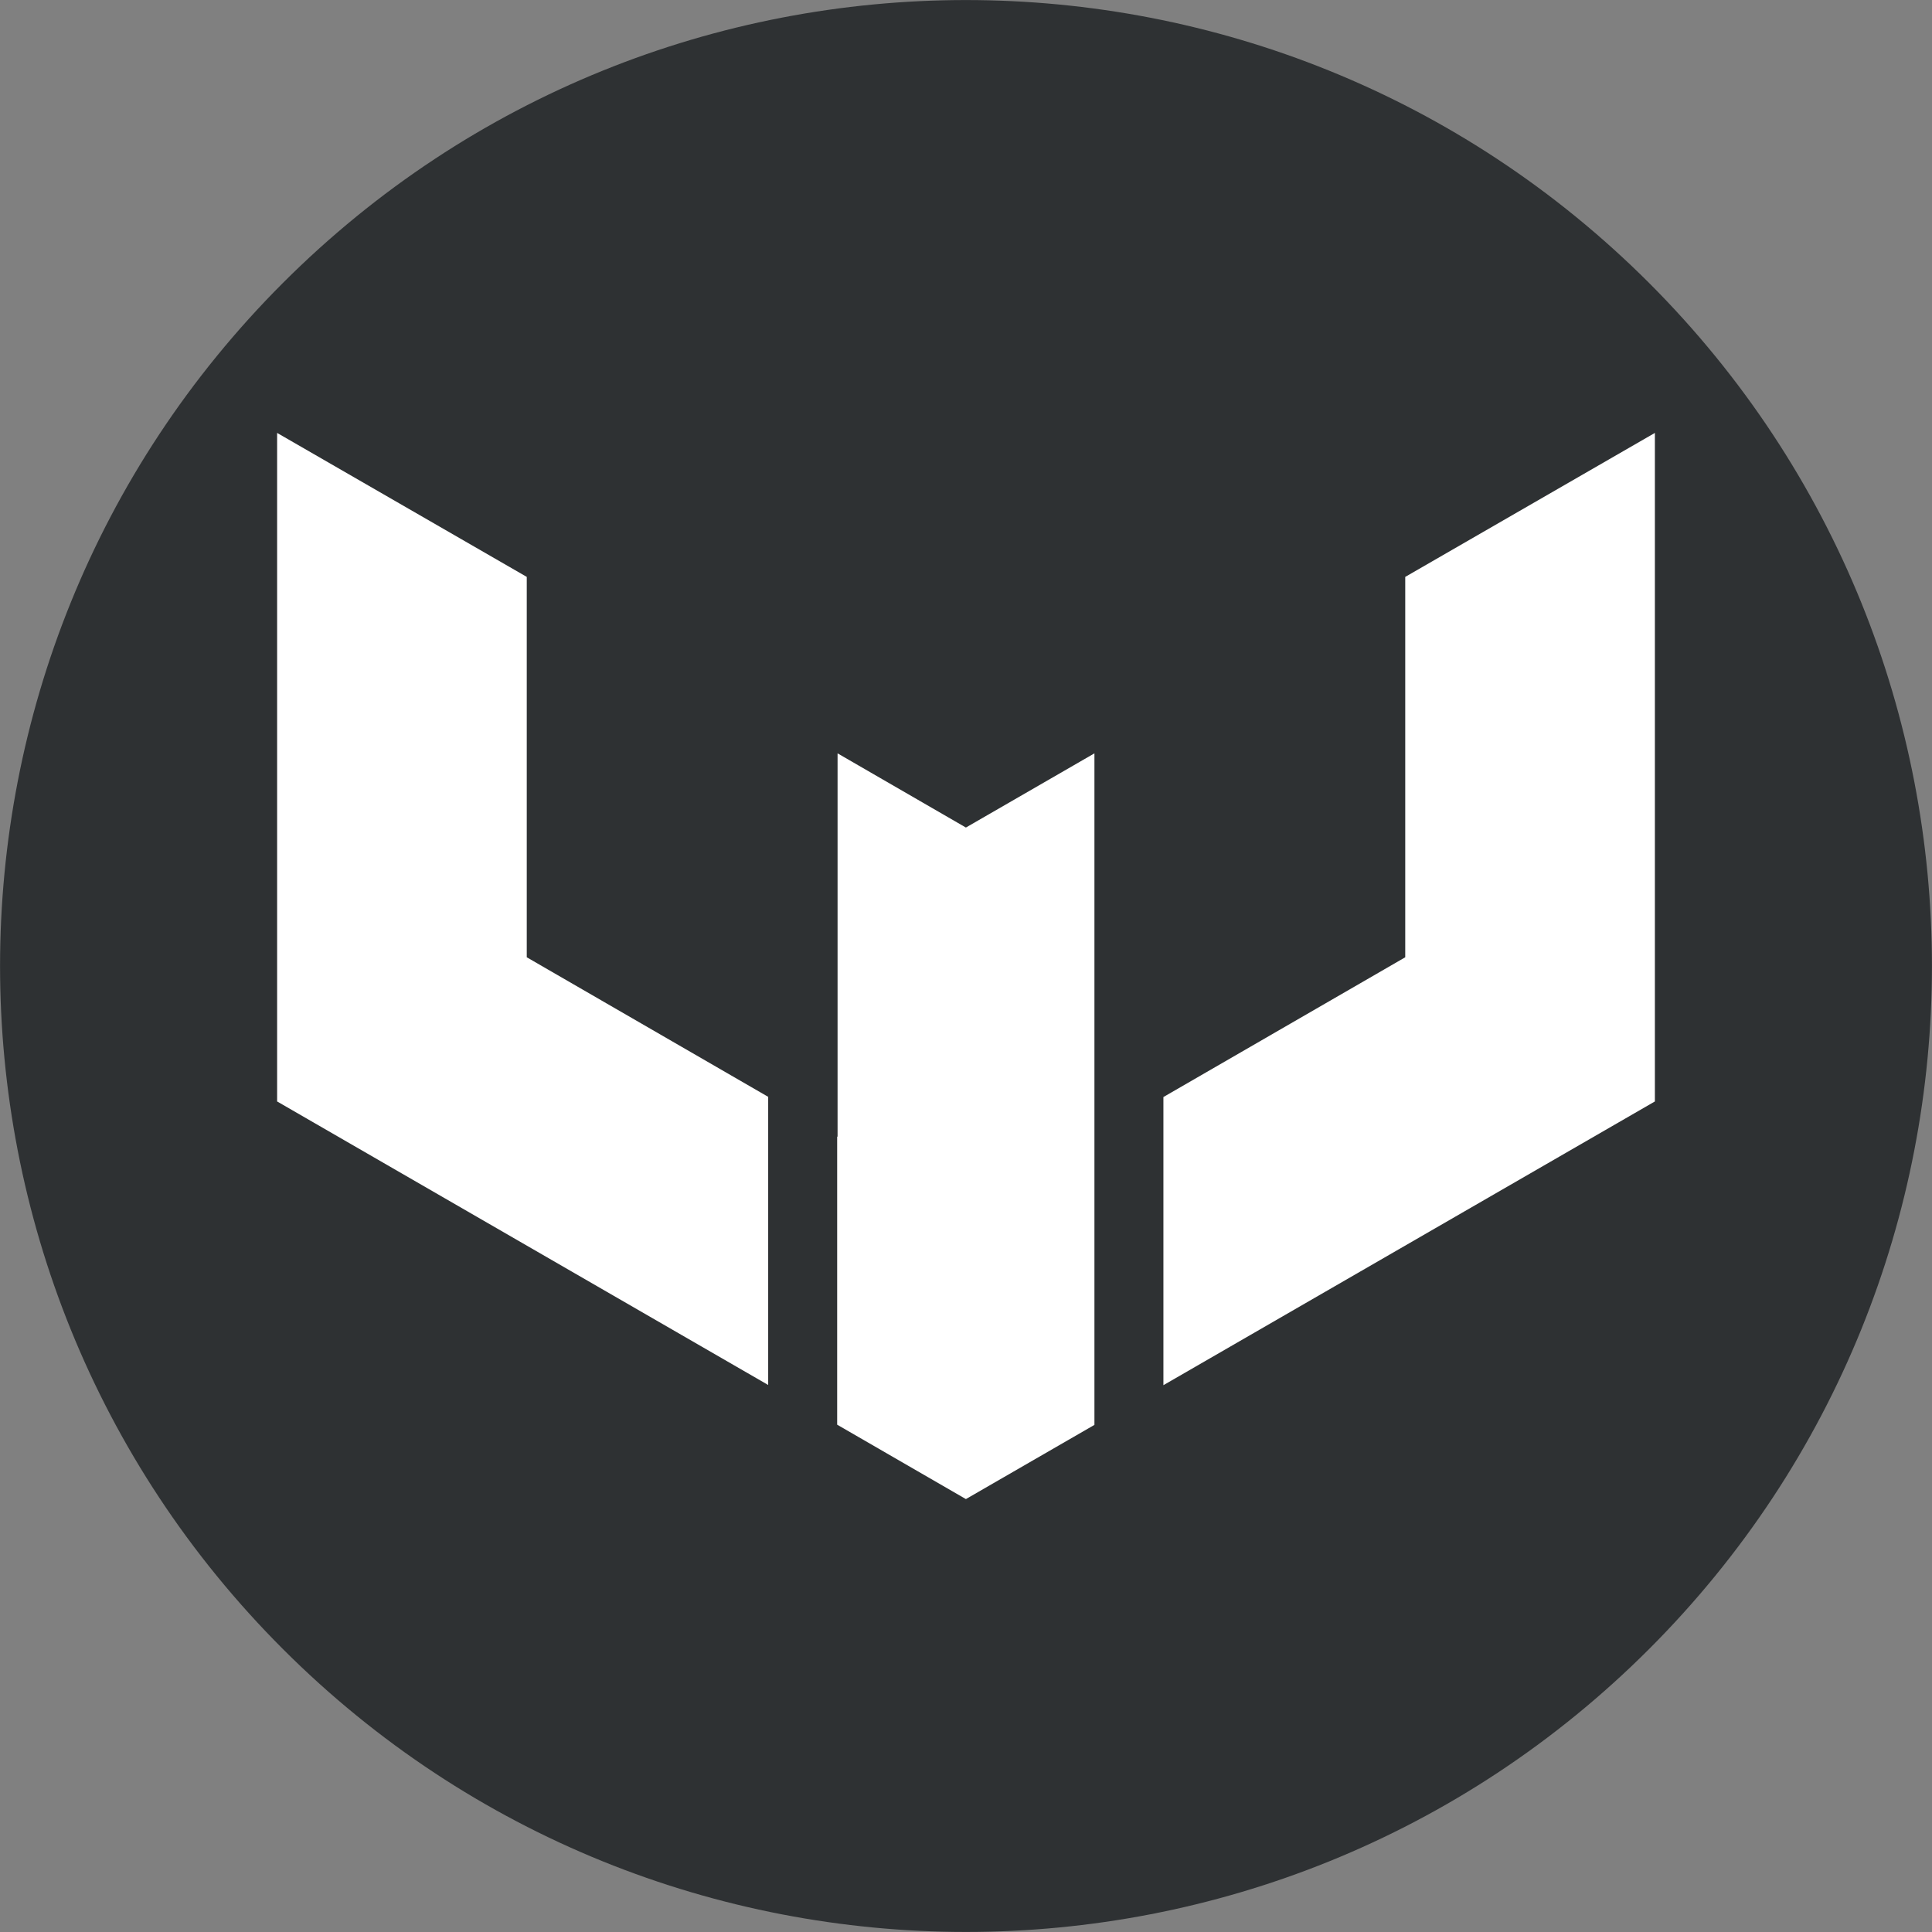
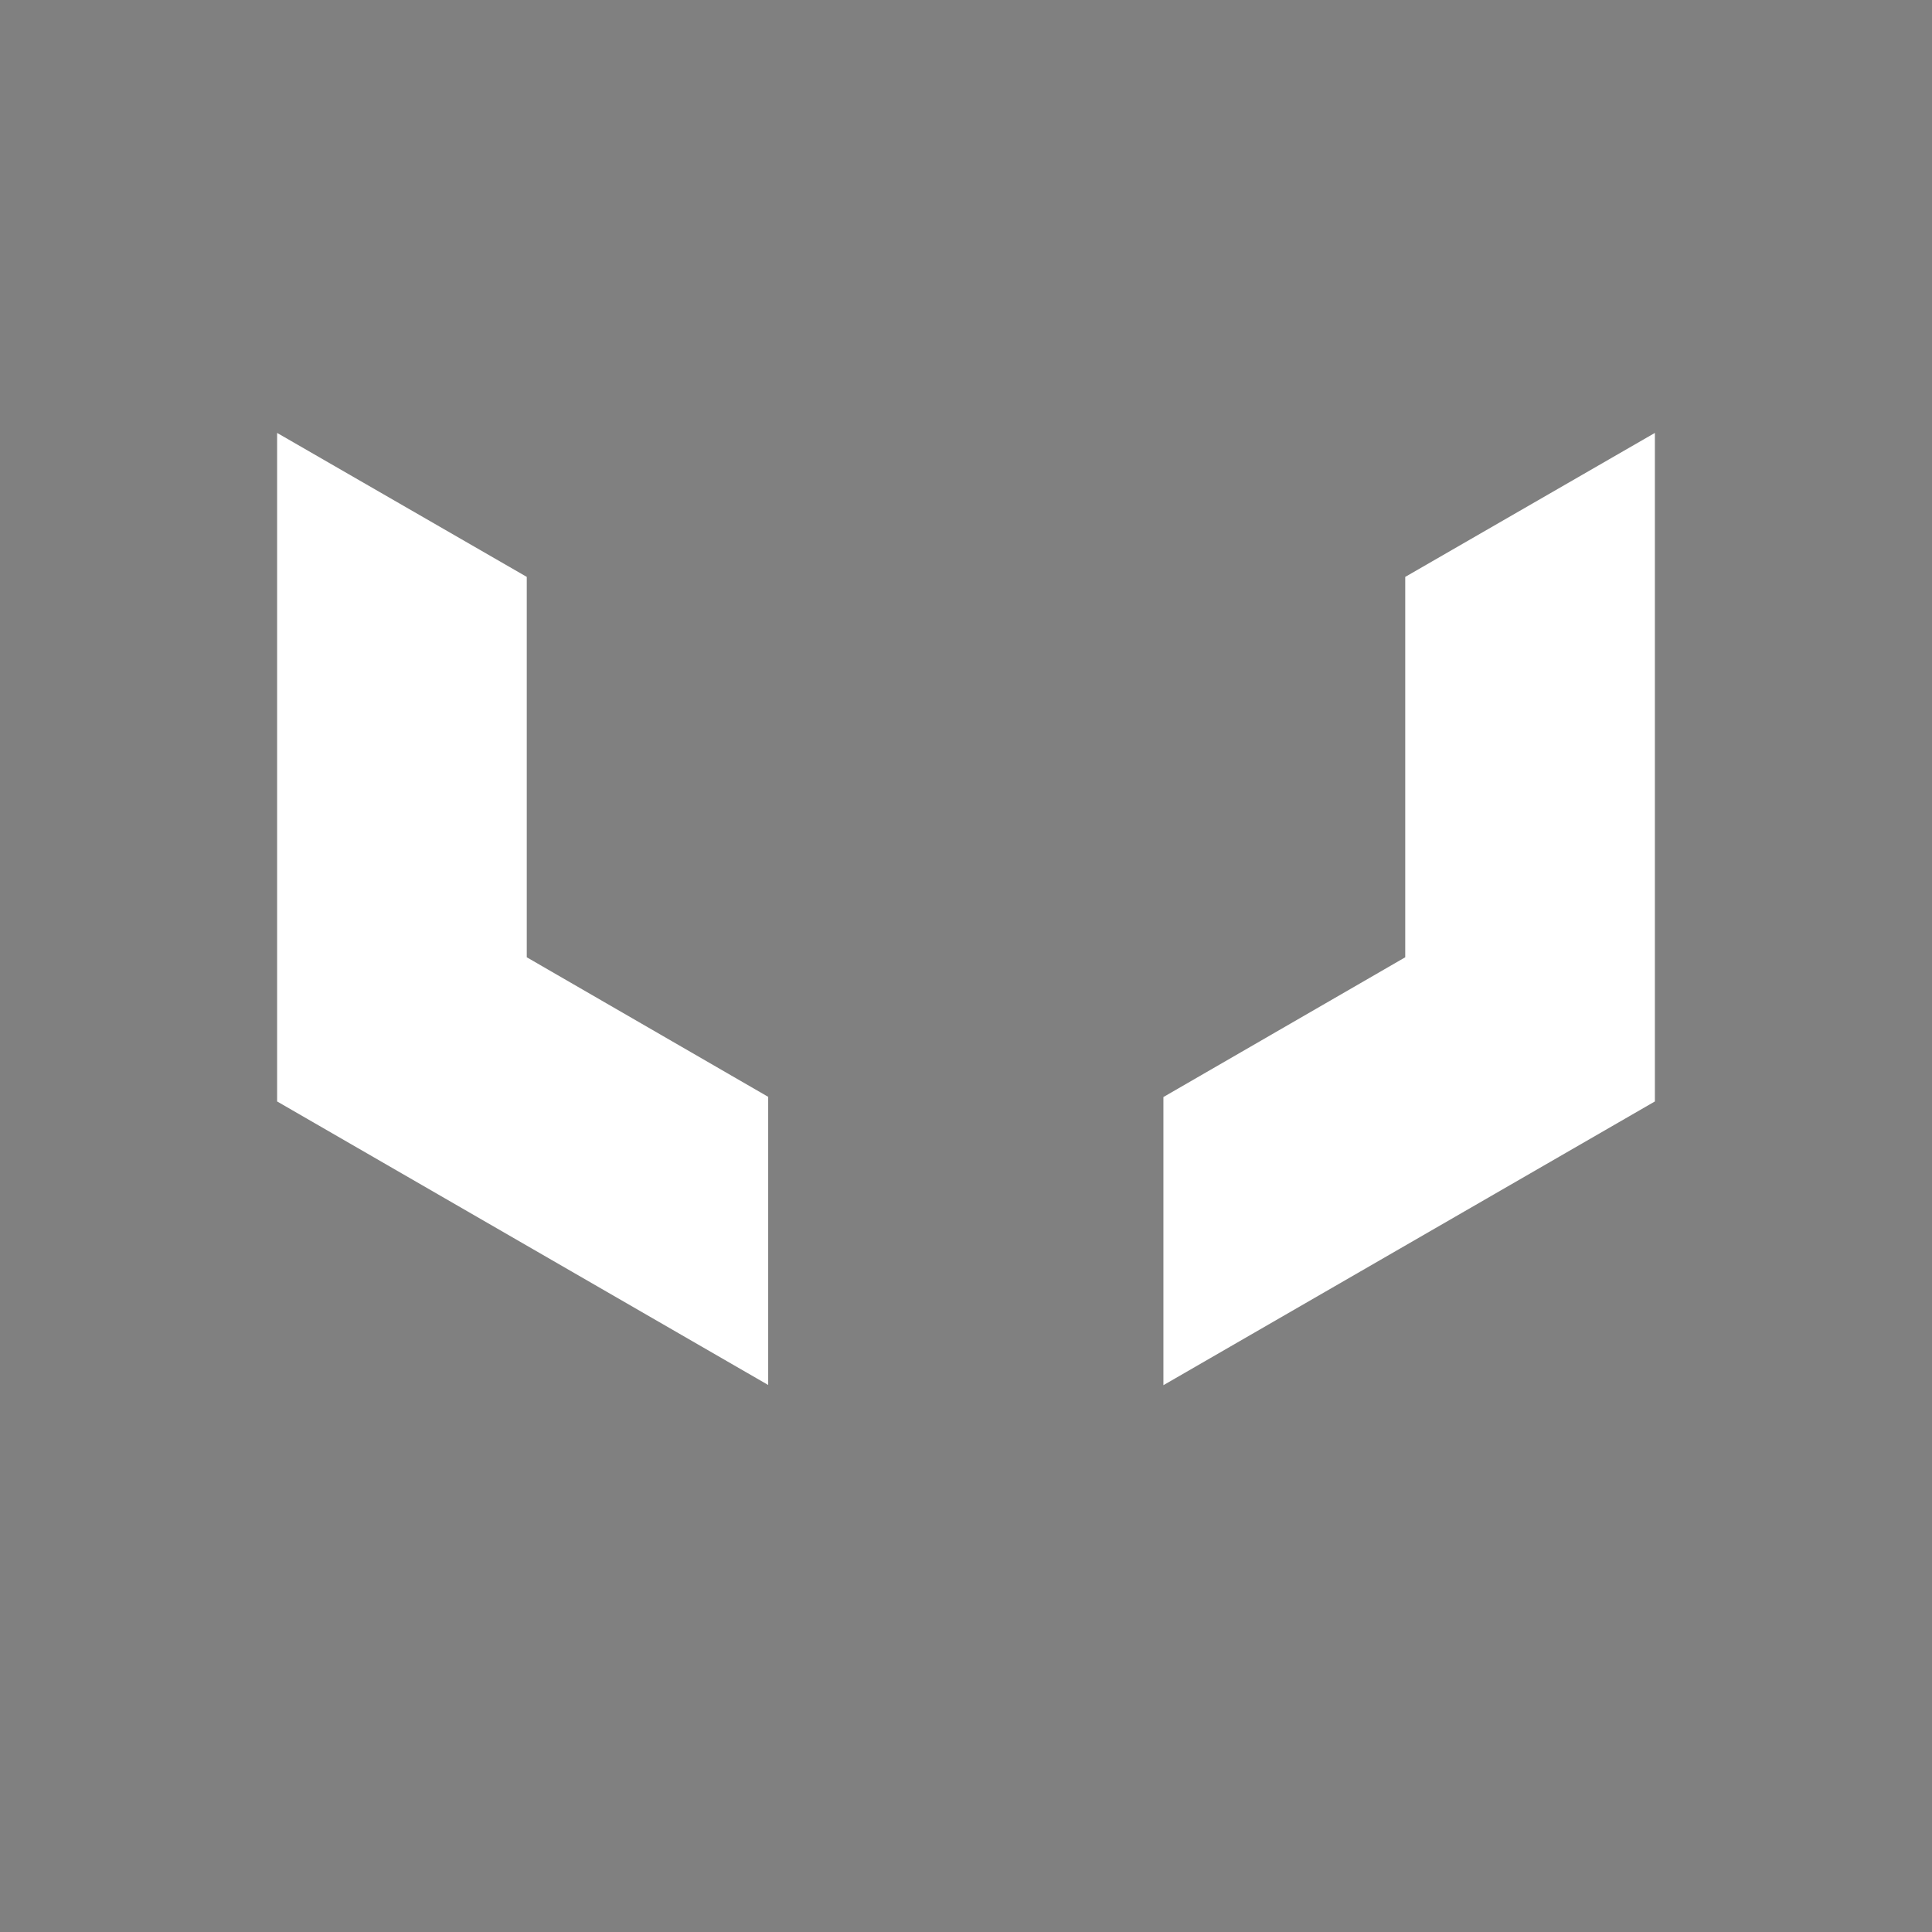
<svg xmlns="http://www.w3.org/2000/svg" id="Layer_1" viewBox="0 0 96.35 96.35">
  <rect x="0" y="0" width="96.35" height="96.35" fill="#808080" stroke="none" />
  <defs>
    <style>.cls-1{fill:#2e3133;}.cls-1,.cls-2{stroke-width:0px;}.cls-2{fill:#fff;}</style>
  </defs>
-   <path class="cls-1" d="M82.24,14.11h0C63.42-4.7,32.92-4.7,14.11,14.11c-18.81,18.81-18.81,49.32,0,68.13,18.81,18.81,49.32,18.81,68.13,0,18.81-18.81,18.81-49.32,0-68.13" />
  <polygon class="cls-2" points="13.82 21.59 13.82 54.93 38.31 69.07 38.31 54.7 26.27 47.74 26.27 28.77 13.82 21.59" />
-   <polygon class="cls-2" points="48.17 41.27 41.77 37.57 41.77 56.69 41.75 56.68 41.75 71.05 48.17 74.76 54.58 71.06 54.58 37.57 48.17 41.27" />
  <polygon class="cls-2" points="82.53 21.59 70.08 28.77 70.08 47.74 58.02 54.71 58.02 69.08 82.53 54.93 82.53 21.59" />
</svg>